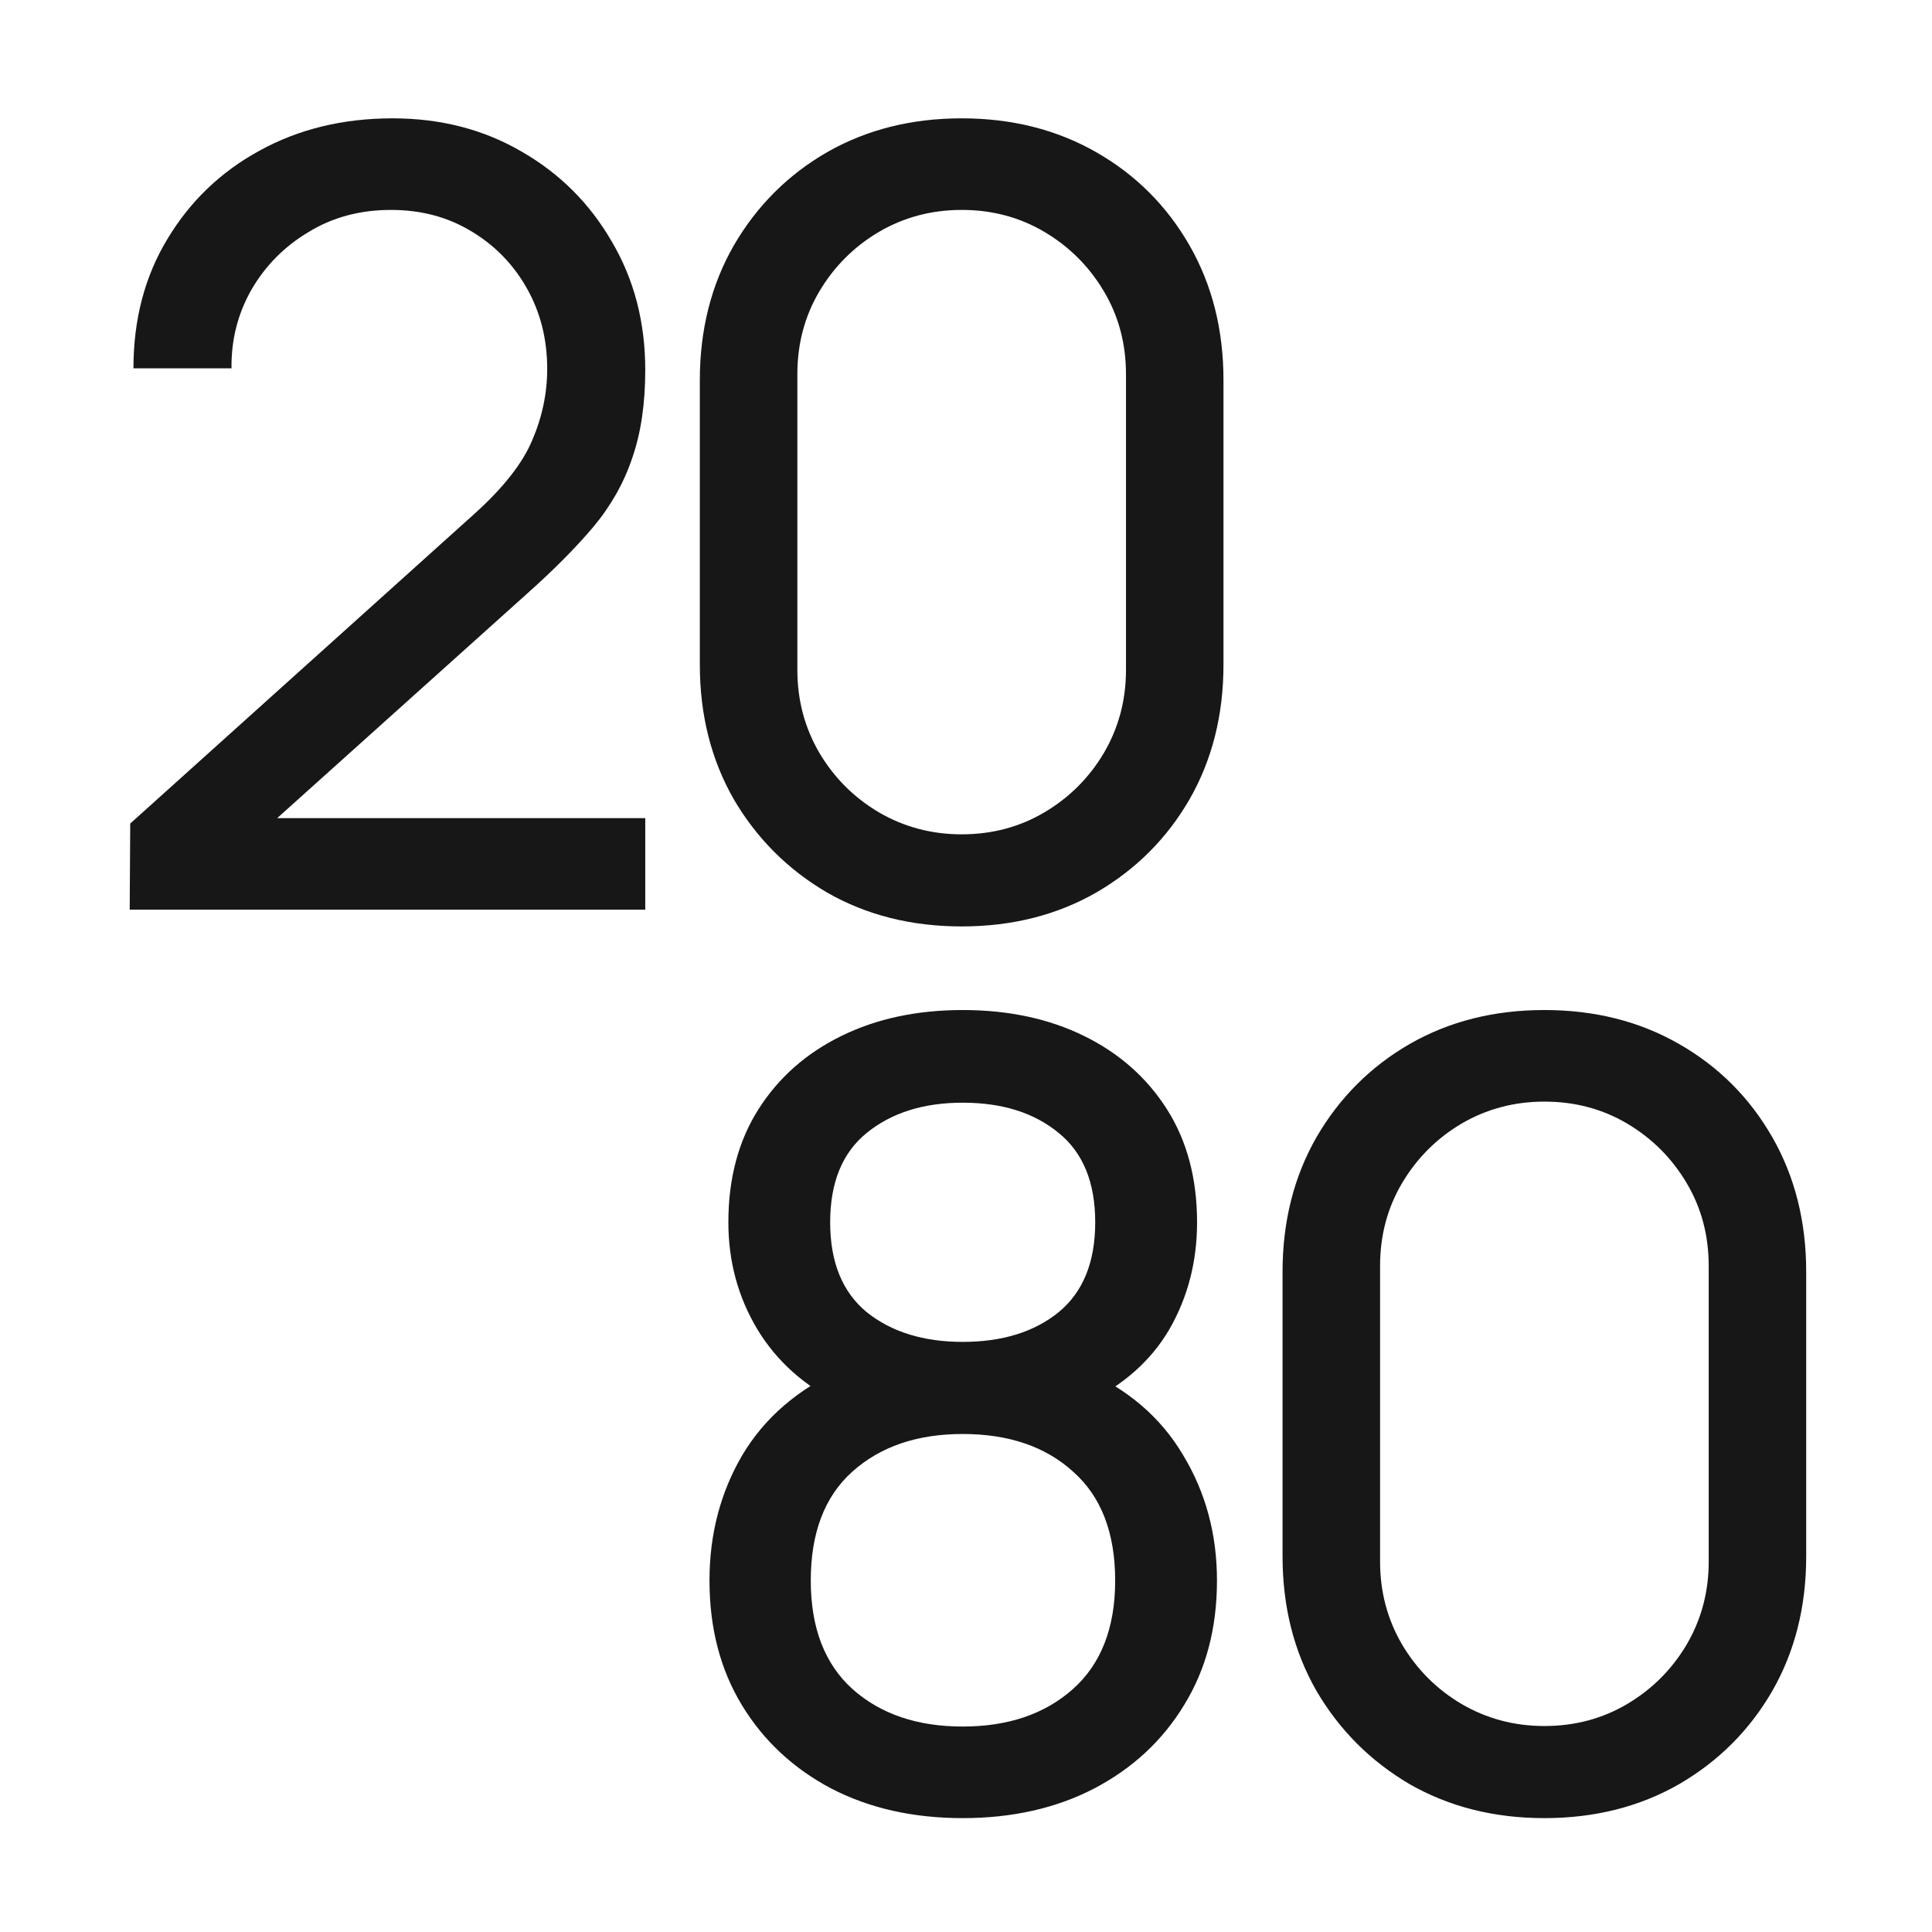
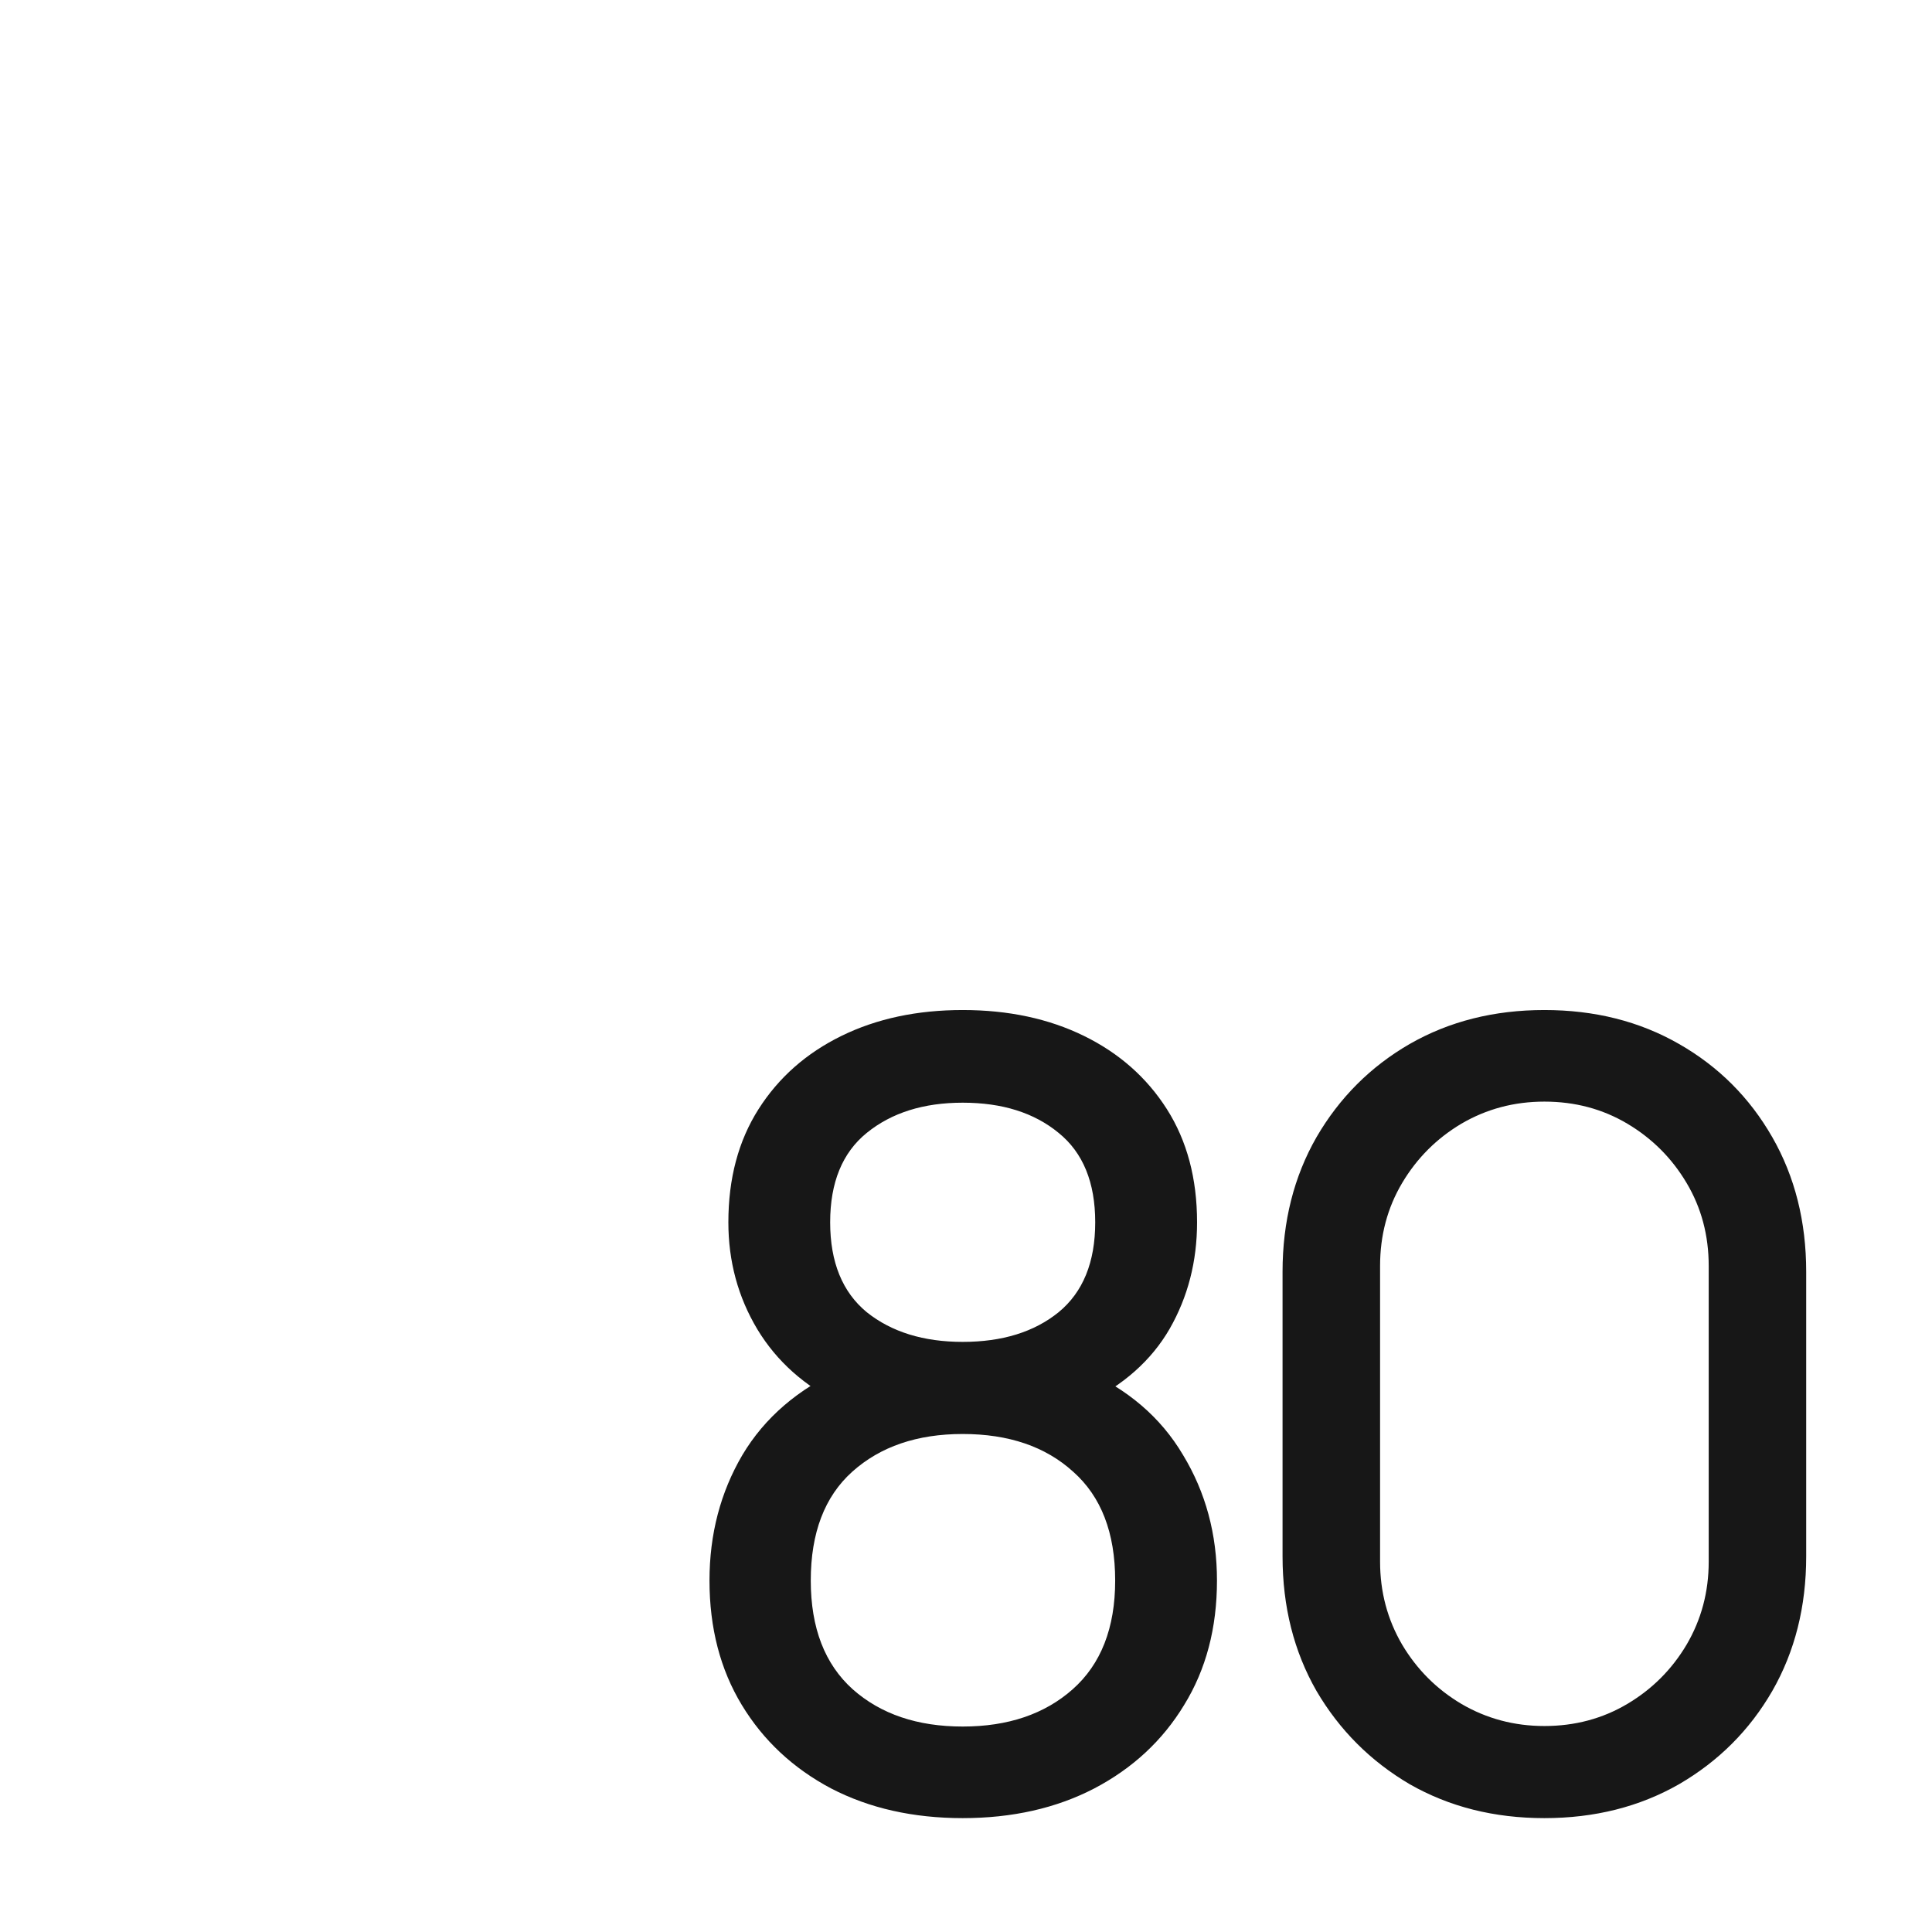
<svg xmlns="http://www.w3.org/2000/svg" width="52" height="52" viewBox="0 0 52 52" fill="none">
-   <path d="M52 0H0V52H52V0Z" fill="white" />
-   <path d="M3.491 24.485L3.505 22.166L12.771 13.828C13.544 13.132 14.061 12.475 14.322 11.856C14.593 11.228 14.728 10.585 14.728 9.928C14.728 9.125 14.544 8.4 14.177 7.753C13.81 7.105 13.307 6.593 12.669 6.215C12.041 5.838 11.325 5.65 10.523 5.65C9.692 5.65 8.952 5.848 8.305 6.245C7.657 6.631 7.145 7.148 6.768 7.796C6.4 8.444 6.221 9.149 6.231 9.913H3.592C3.592 8.598 3.897 7.438 4.506 6.433C5.115 5.418 5.941 4.625 6.985 4.055C8.039 3.475 9.233 3.185 10.566 3.185C11.862 3.185 13.022 3.485 14.046 4.084C15.071 4.674 15.878 5.481 16.468 6.505C17.067 7.521 17.367 8.671 17.367 9.957C17.367 10.865 17.251 11.653 17.019 12.32C16.797 12.987 16.449 13.606 15.975 14.176C15.501 14.737 14.907 15.336 14.191 15.974L6.492 22.89L6.159 22.02H17.367V24.485H3.491ZM25.883 24.935C24.53 24.935 23.322 24.631 22.258 24.021C21.204 23.403 20.368 22.567 19.75 21.513C19.141 20.45 18.836 19.241 18.836 17.888V10.232C18.836 8.879 19.141 7.67 19.75 6.607C20.368 5.544 21.204 4.707 22.258 4.098C23.322 3.49 24.53 3.185 25.883 3.185C27.236 3.185 28.445 3.49 29.508 4.098C30.572 4.707 31.408 5.544 32.017 6.607C32.626 7.67 32.93 8.879 32.93 10.232V17.888C32.93 19.241 32.626 20.45 32.017 21.513C31.408 22.567 30.572 23.403 29.508 24.021C28.445 24.631 27.236 24.935 25.883 24.935ZM25.883 22.456C26.705 22.456 27.449 22.257 28.116 21.861C28.783 21.465 29.315 20.933 29.711 20.266C30.108 19.589 30.306 18.845 30.306 18.033V10.072C30.306 9.251 30.108 8.507 29.711 7.84C29.315 7.173 28.783 6.641 28.116 6.245C27.449 5.848 26.705 5.65 25.883 5.65C25.071 5.65 24.327 5.848 23.65 6.245C22.983 6.641 22.451 7.173 22.055 7.84C21.659 8.507 21.461 9.251 21.461 10.072V18.033C21.461 18.845 21.659 19.589 22.055 20.266C22.451 20.933 22.983 21.465 23.65 21.861C24.327 22.257 25.071 22.456 25.883 22.456Z" fill="#171717" />
+   <path d="M52 0V52H52V0Z" fill="white" />
  <path d="M25.911 48.935C24.577 48.935 23.398 48.669 22.373 48.138C21.349 47.596 20.546 46.847 19.966 45.89C19.386 44.933 19.096 43.816 19.096 42.541C19.096 41.294 19.391 40.167 19.981 39.162C20.58 38.157 21.479 37.383 22.678 36.842L22.634 37.785C21.658 37.311 20.909 36.644 20.387 35.783C19.865 34.913 19.604 33.952 19.604 32.898C19.604 31.719 19.875 30.704 20.416 29.853C20.957 29.002 21.702 28.345 22.649 27.881C23.596 27.417 24.684 27.185 25.911 27.185C27.139 27.185 28.227 27.417 29.174 27.881C30.121 28.345 30.866 29.002 31.407 29.853C31.948 30.704 32.219 31.719 32.219 32.898C32.219 33.952 31.972 34.909 31.479 35.769C30.986 36.62 30.228 37.291 29.203 37.785L29.145 36.856C30.344 37.379 31.243 38.147 31.842 39.162C32.451 40.167 32.755 41.294 32.755 42.541C32.755 43.816 32.461 44.933 31.871 45.89C31.291 46.847 30.484 47.596 29.449 48.138C28.425 48.669 27.245 48.935 25.911 48.935ZM25.911 46.47C27.129 46.47 28.115 46.136 28.869 45.469C29.633 44.793 30.015 43.816 30.015 42.541C30.015 41.255 29.638 40.279 28.884 39.611C28.14 38.935 27.149 38.596 25.911 38.596C24.684 38.596 23.693 38.935 22.939 39.611C22.195 40.279 21.822 41.255 21.822 42.541C21.822 43.816 22.199 44.793 22.953 45.469C23.707 46.136 24.693 46.47 25.911 46.47ZM25.911 36.117C26.975 36.117 27.835 35.851 28.492 35.319C29.15 34.778 29.478 33.971 29.478 32.898C29.478 31.825 29.15 31.023 28.492 30.491C27.835 29.95 26.975 29.679 25.911 29.679C24.858 29.679 23.997 29.95 23.33 30.491C22.673 31.023 22.344 31.825 22.344 32.898C22.344 33.971 22.673 34.778 23.33 35.319C23.997 35.851 24.858 36.117 25.911 36.117ZM41.567 48.935C40.214 48.935 39.006 48.63 37.942 48.022C36.889 47.403 36.052 46.567 35.434 45.513C34.825 44.45 34.52 43.241 34.52 41.888V34.232C34.52 32.879 34.825 31.67 35.434 30.607C36.052 29.544 36.889 28.707 37.942 28.099C39.006 27.489 40.214 27.185 41.567 27.185C42.921 27.185 44.129 27.489 45.192 28.099C46.256 28.707 47.092 29.544 47.701 30.607C48.31 31.67 48.614 32.879 48.614 34.232V41.888C48.614 43.241 48.31 44.45 47.701 45.513C47.092 46.567 46.256 47.403 45.192 48.022C44.129 48.63 42.921 48.935 41.567 48.935ZM41.567 46.456C42.389 46.456 43.133 46.257 43.8 45.861C44.467 45.465 44.999 44.933 45.395 44.266C45.792 43.589 45.99 42.845 45.99 42.033V34.072C45.99 33.251 45.792 32.507 45.395 31.84C44.999 31.172 44.467 30.641 43.8 30.244C43.133 29.848 42.389 29.65 41.567 29.65C40.755 29.65 40.011 29.848 39.334 30.244C38.667 30.641 38.136 31.172 37.739 31.84C37.343 32.507 37.145 33.251 37.145 34.072V42.033C37.145 42.845 37.343 43.589 37.739 44.266C38.136 44.933 38.667 45.465 39.334 45.861C40.011 46.257 40.755 46.456 41.567 46.456Z" fill="#171717" />
</svg>